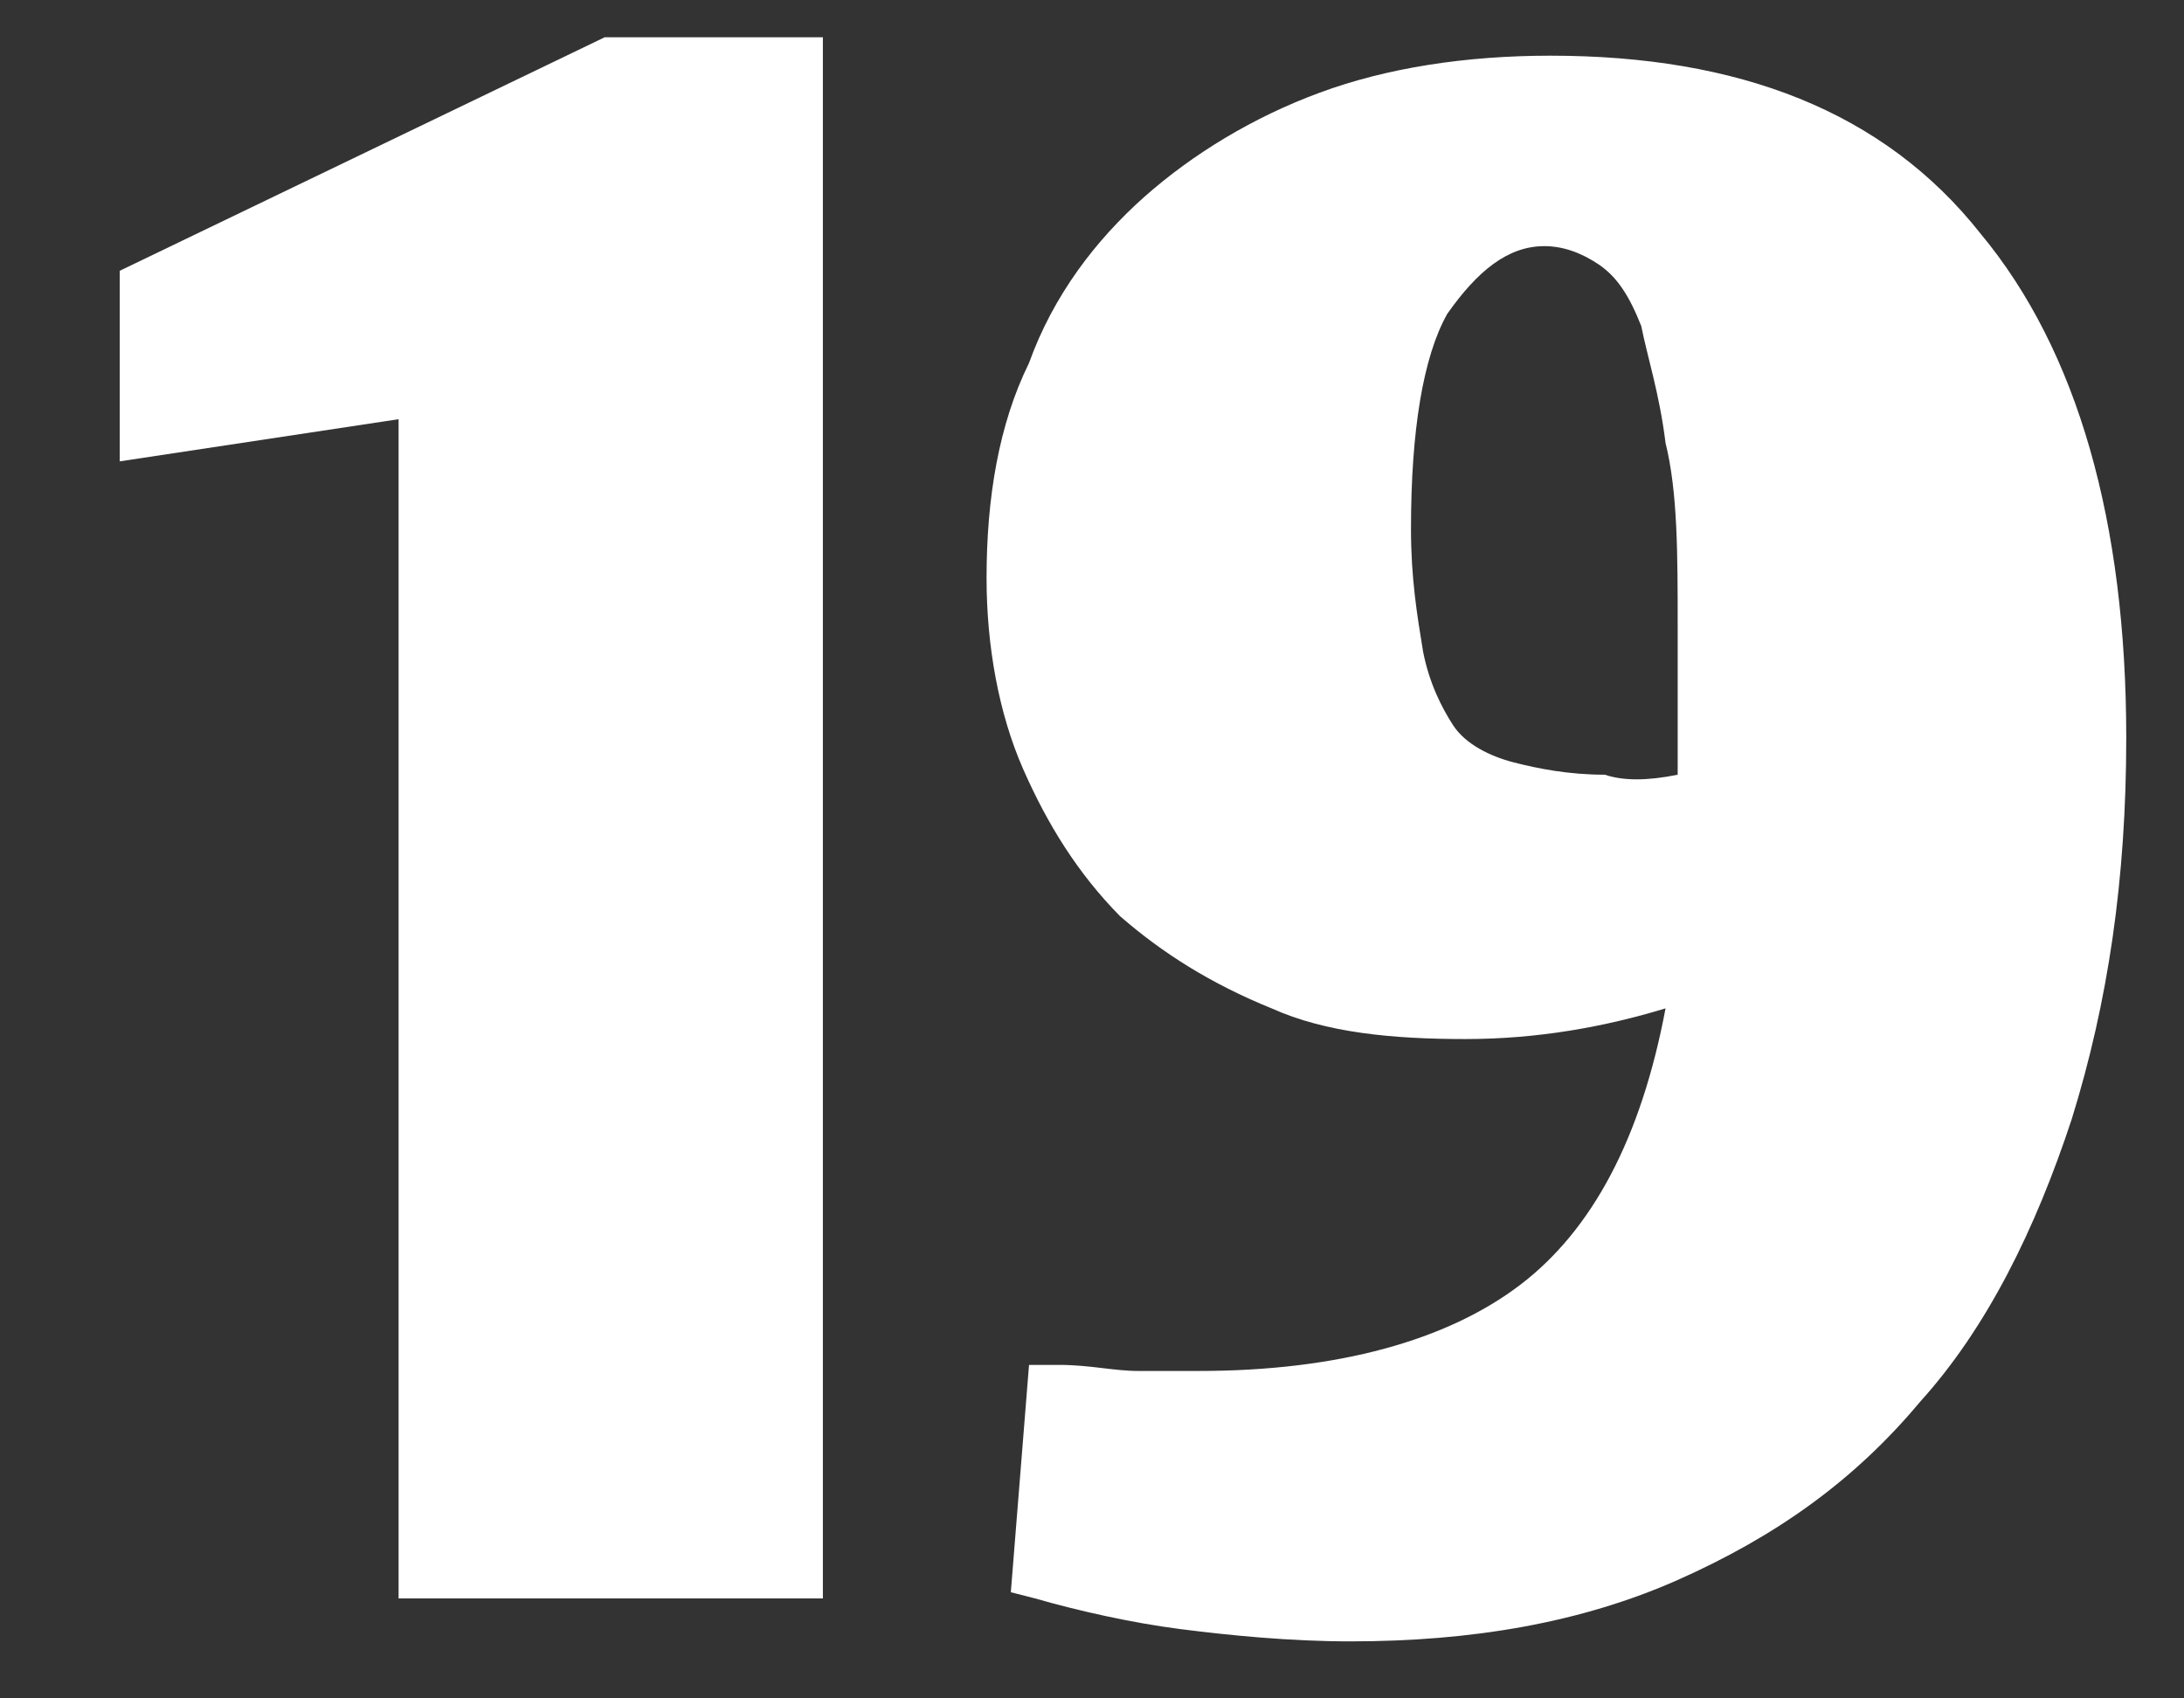
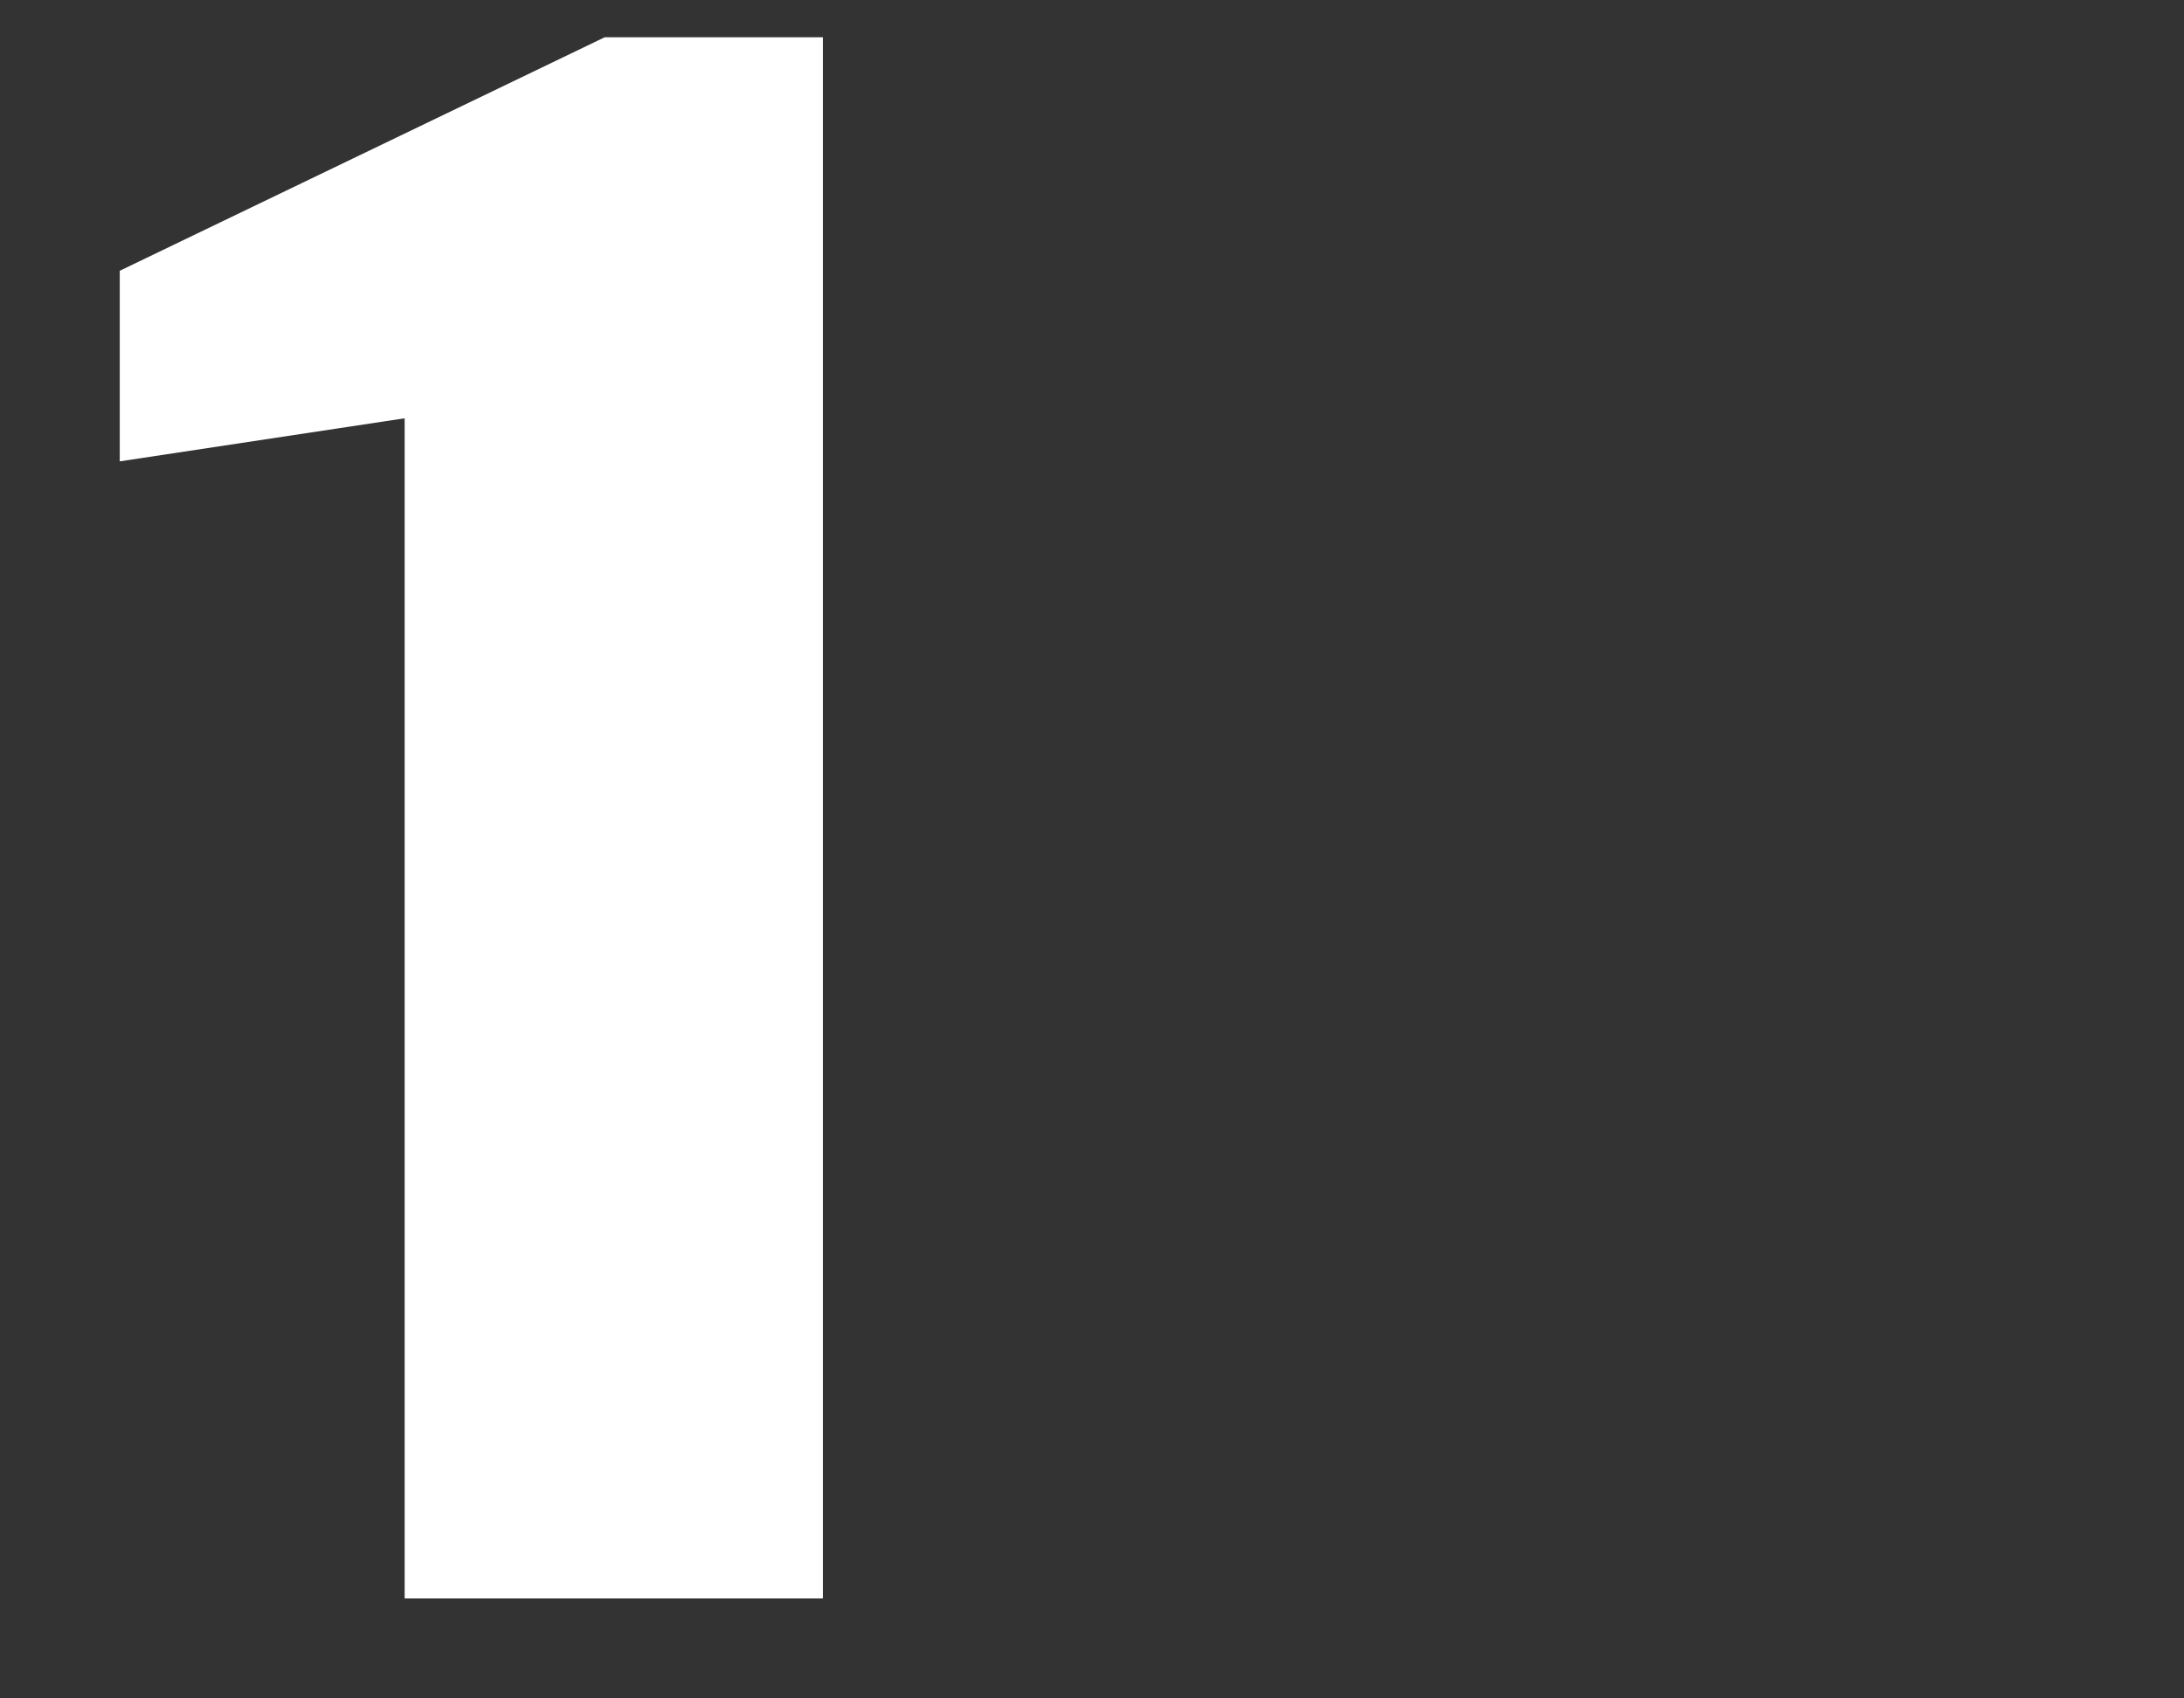
<svg xmlns="http://www.w3.org/2000/svg" width="18" height="14" viewBox="0 0 18 14" fill="none">
  <rect x="0" y="0" width="18" height="14" fill="#333333" stroke="none" />
  <g id="Group">
-     <path id="Vector" d="M3.335 3.448L0.987 3.803V2.232L4.984 0.307H6.782V13.176H3.285V3.448H3.335Z" fill="white" />
-     <path id="Vector_2" d="M8.481 11.251H8.731C8.981 11.251 9.181 11.301 9.38 11.301C9.53 11.301 9.73 11.301 9.88 11.301C11.029 11.301 11.928 11.048 12.528 10.592C13.127 10.136 13.527 9.376 13.727 8.312C13.227 8.464 12.678 8.565 12.078 8.565C11.479 8.565 10.929 8.514 10.48 8.312C9.98 8.109 9.58 7.856 9.231 7.552C8.881 7.197 8.631 6.792 8.431 6.336C8.231 5.88 8.131 5.323 8.131 4.765C8.131 4.107 8.231 3.499 8.481 2.992C8.681 2.435 9.031 1.979 9.43 1.624C9.83 1.269 10.33 0.965 10.879 0.763C11.429 0.56 12.078 0.459 12.778 0.459C14.327 0.459 15.526 0.915 16.325 1.928C17.125 2.891 17.524 4.309 17.524 6.082C17.524 7.248 17.374 8.261 17.075 9.224C16.775 10.136 16.375 10.947 15.825 11.555C15.276 12.213 14.626 12.669 13.827 13.024C13.028 13.378 12.128 13.53 11.129 13.53C10.629 13.53 10.13 13.48 9.73 13.429C9.33 13.378 8.881 13.277 8.531 13.176L8.331 13.125L8.481 11.251ZM13.827 6.386C13.827 6.133 13.827 5.88 13.827 5.627C13.827 5.373 13.827 5.221 13.827 5.17C13.827 4.562 13.827 4.056 13.727 3.651C13.677 3.245 13.577 2.941 13.527 2.688C13.427 2.435 13.327 2.283 13.178 2.181C13.028 2.08 12.878 2.029 12.728 2.029C12.428 2.029 12.178 2.232 11.928 2.587C11.729 2.941 11.629 3.549 11.629 4.36C11.629 4.765 11.679 5.069 11.729 5.373C11.779 5.627 11.879 5.829 11.978 5.981C12.078 6.133 12.278 6.234 12.478 6.285C12.678 6.336 12.928 6.386 13.227 6.386C13.377 6.437 13.577 6.437 13.827 6.386Z" fill="white" />
+     <path id="Vector" d="M3.335 3.448L0.987 3.803V2.232L4.984 0.307H6.782V13.176H3.285H3.335Z" fill="white" />
  </g>
</svg>